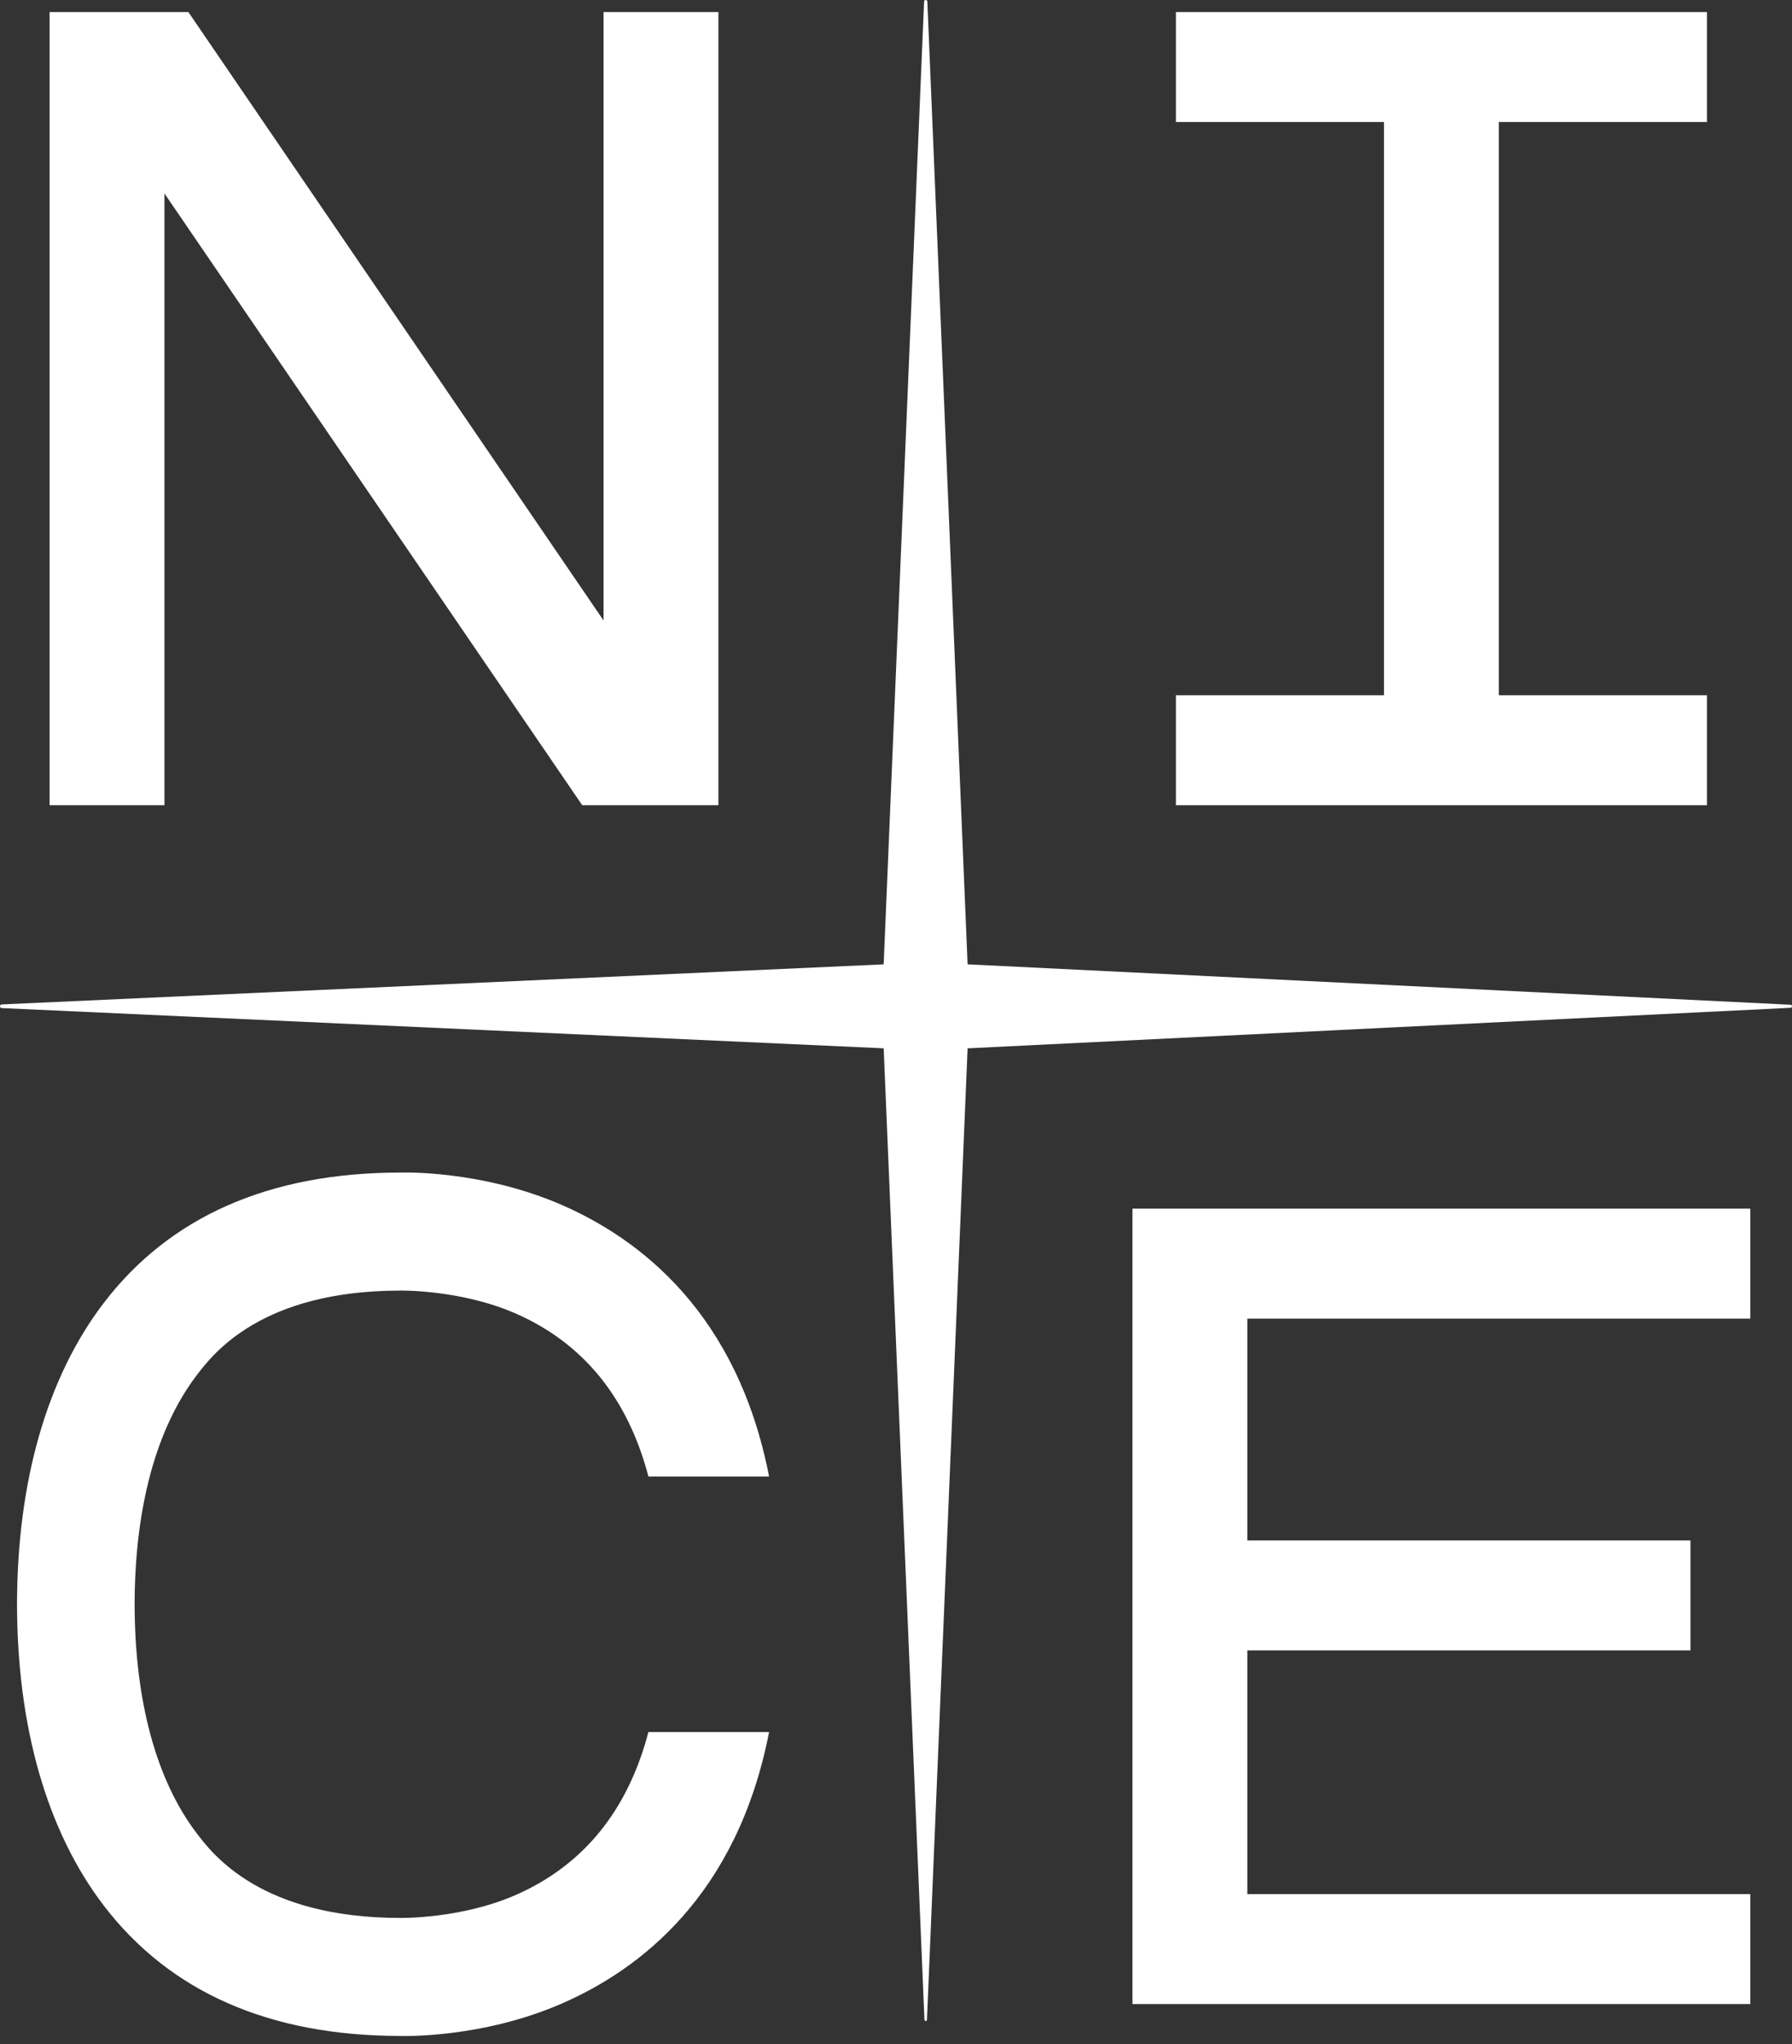
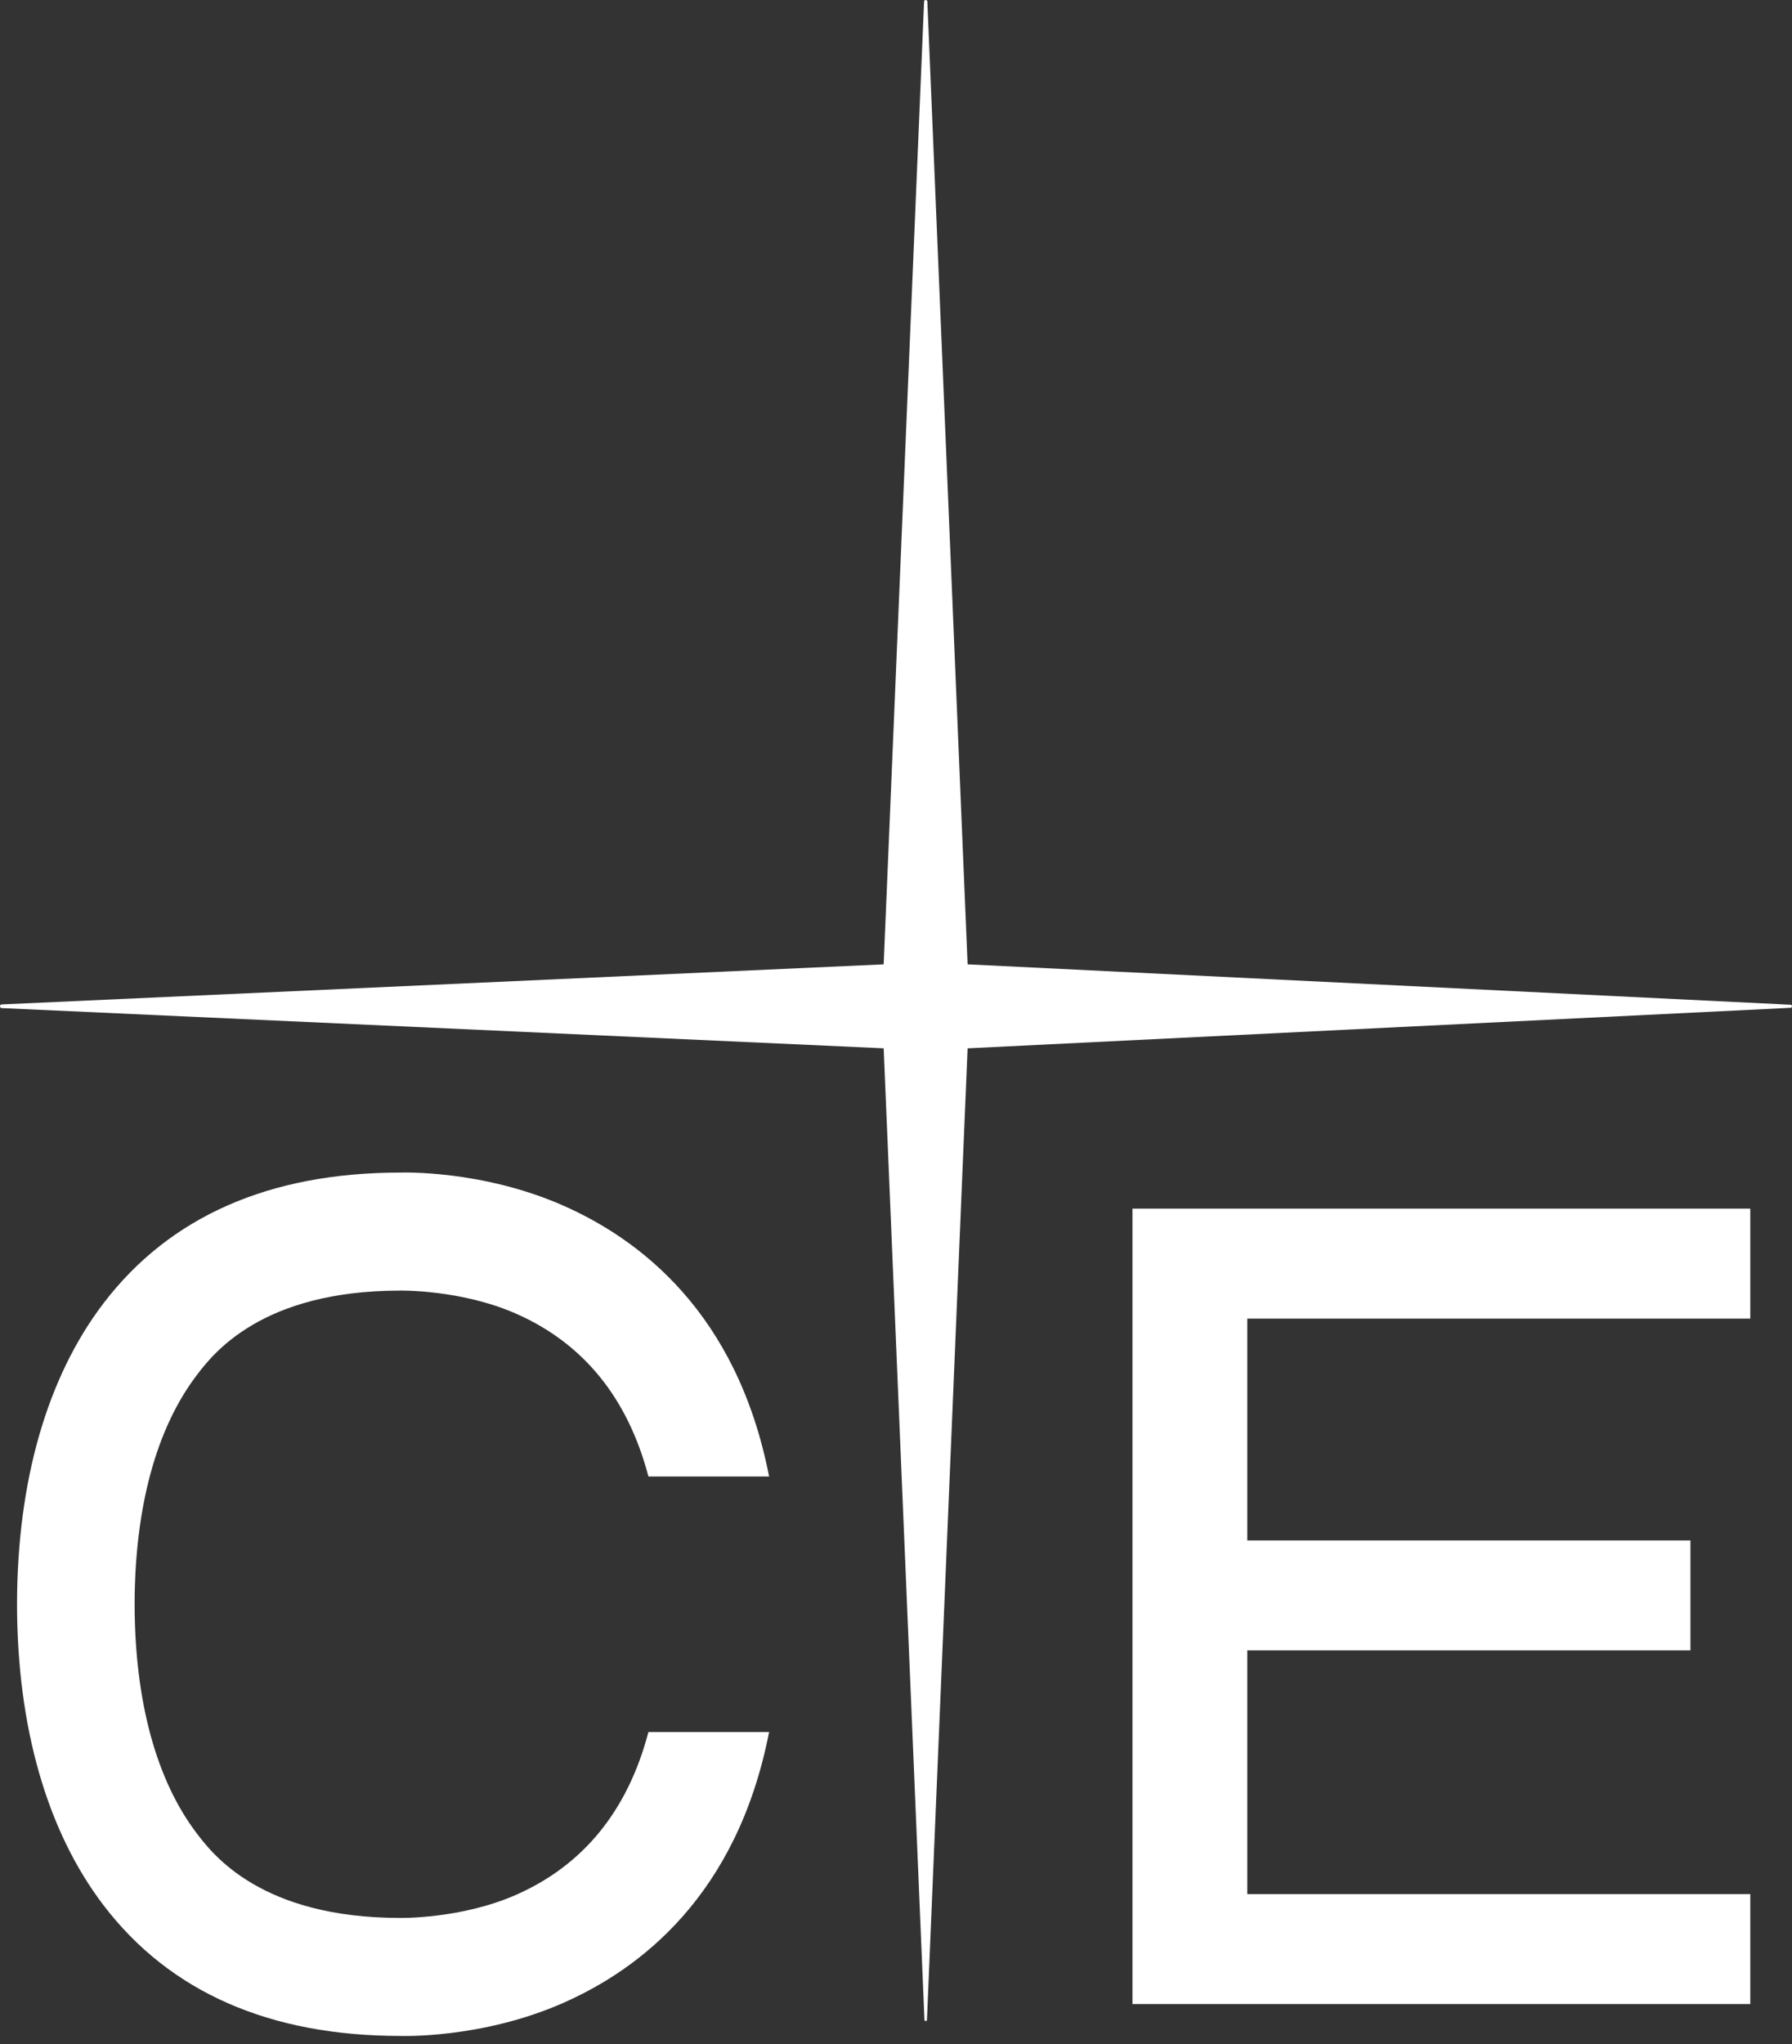
<svg xmlns="http://www.w3.org/2000/svg" width="100" height="114" viewBox="0 0 100 114" fill="none">
  <rect x="0" y="0" width="100" height="114" fill="#333333" stroke="none" />
  <path d="M53.996 58.469L99.919 56.208C100.027 56.202 100.027 56.043 99.919 56.038L53.996 53.784L51.749 0.087C51.744 -0.029 51.572 -0.029 51.567 0.087L49.312 53.784L0.098 56.02C-0.032 56.026 -0.033 56.219 0.098 56.224L49.312 58.468L51.588 112.651C51.592 112.741 51.725 112.741 51.728 112.651L53.996 58.468" fill="white" />
  <path d="M63.195 67.41V111.772H63.198H97.672V105.638H69.605V92.049H94.334V85.916H69.605V73.544H97.672V67.41H63.198H63.195Z" fill="white" />
-   <path d="M95.254 38.777H83.642V6.805H95.254V0.672H65.621V6.805H77.232V38.777H65.621V44.91H95.254V38.777Z" fill="white" />
-   <path d="M9.177 10.79L32.491 44.91H40.09V0.672H33.68V34.606L10.512 0.672H2.768V44.91H9.177V10.79Z" fill="white" />
  <path d="M22.327 71.98C22.327 71.98 25.729 71.912 28.817 73.276C32.534 74.919 35.026 77.939 36.184 82.349H42.918C41.132 73.199 35.677 69.107 31.412 67.231C26.861 65.23 22.366 65.397 22.339 65.398C15.037 65.398 9.469 67.85 5.779 72.684C2.628 76.811 0.959 82.617 0.95 89.474C0.959 96.332 2.628 102.137 5.779 106.265C9.469 111.099 15.037 113.55 22.339 113.55C22.366 113.551 26.861 113.718 31.412 111.717C35.677 109.842 41.132 105.75 42.918 96.6H36.184C35.026 101.01 32.534 104.029 28.817 105.672C25.73 107.036 22.327 106.968 22.327 106.968C14.582 106.968 11.878 103.428 10.989 102.264C8.722 99.294 7.521 94.872 7.512 89.475C7.521 84.077 8.722 79.655 10.989 76.685C11.878 75.521 14.582 71.981 22.327 71.981V71.98Z" fill="white" />
</svg>